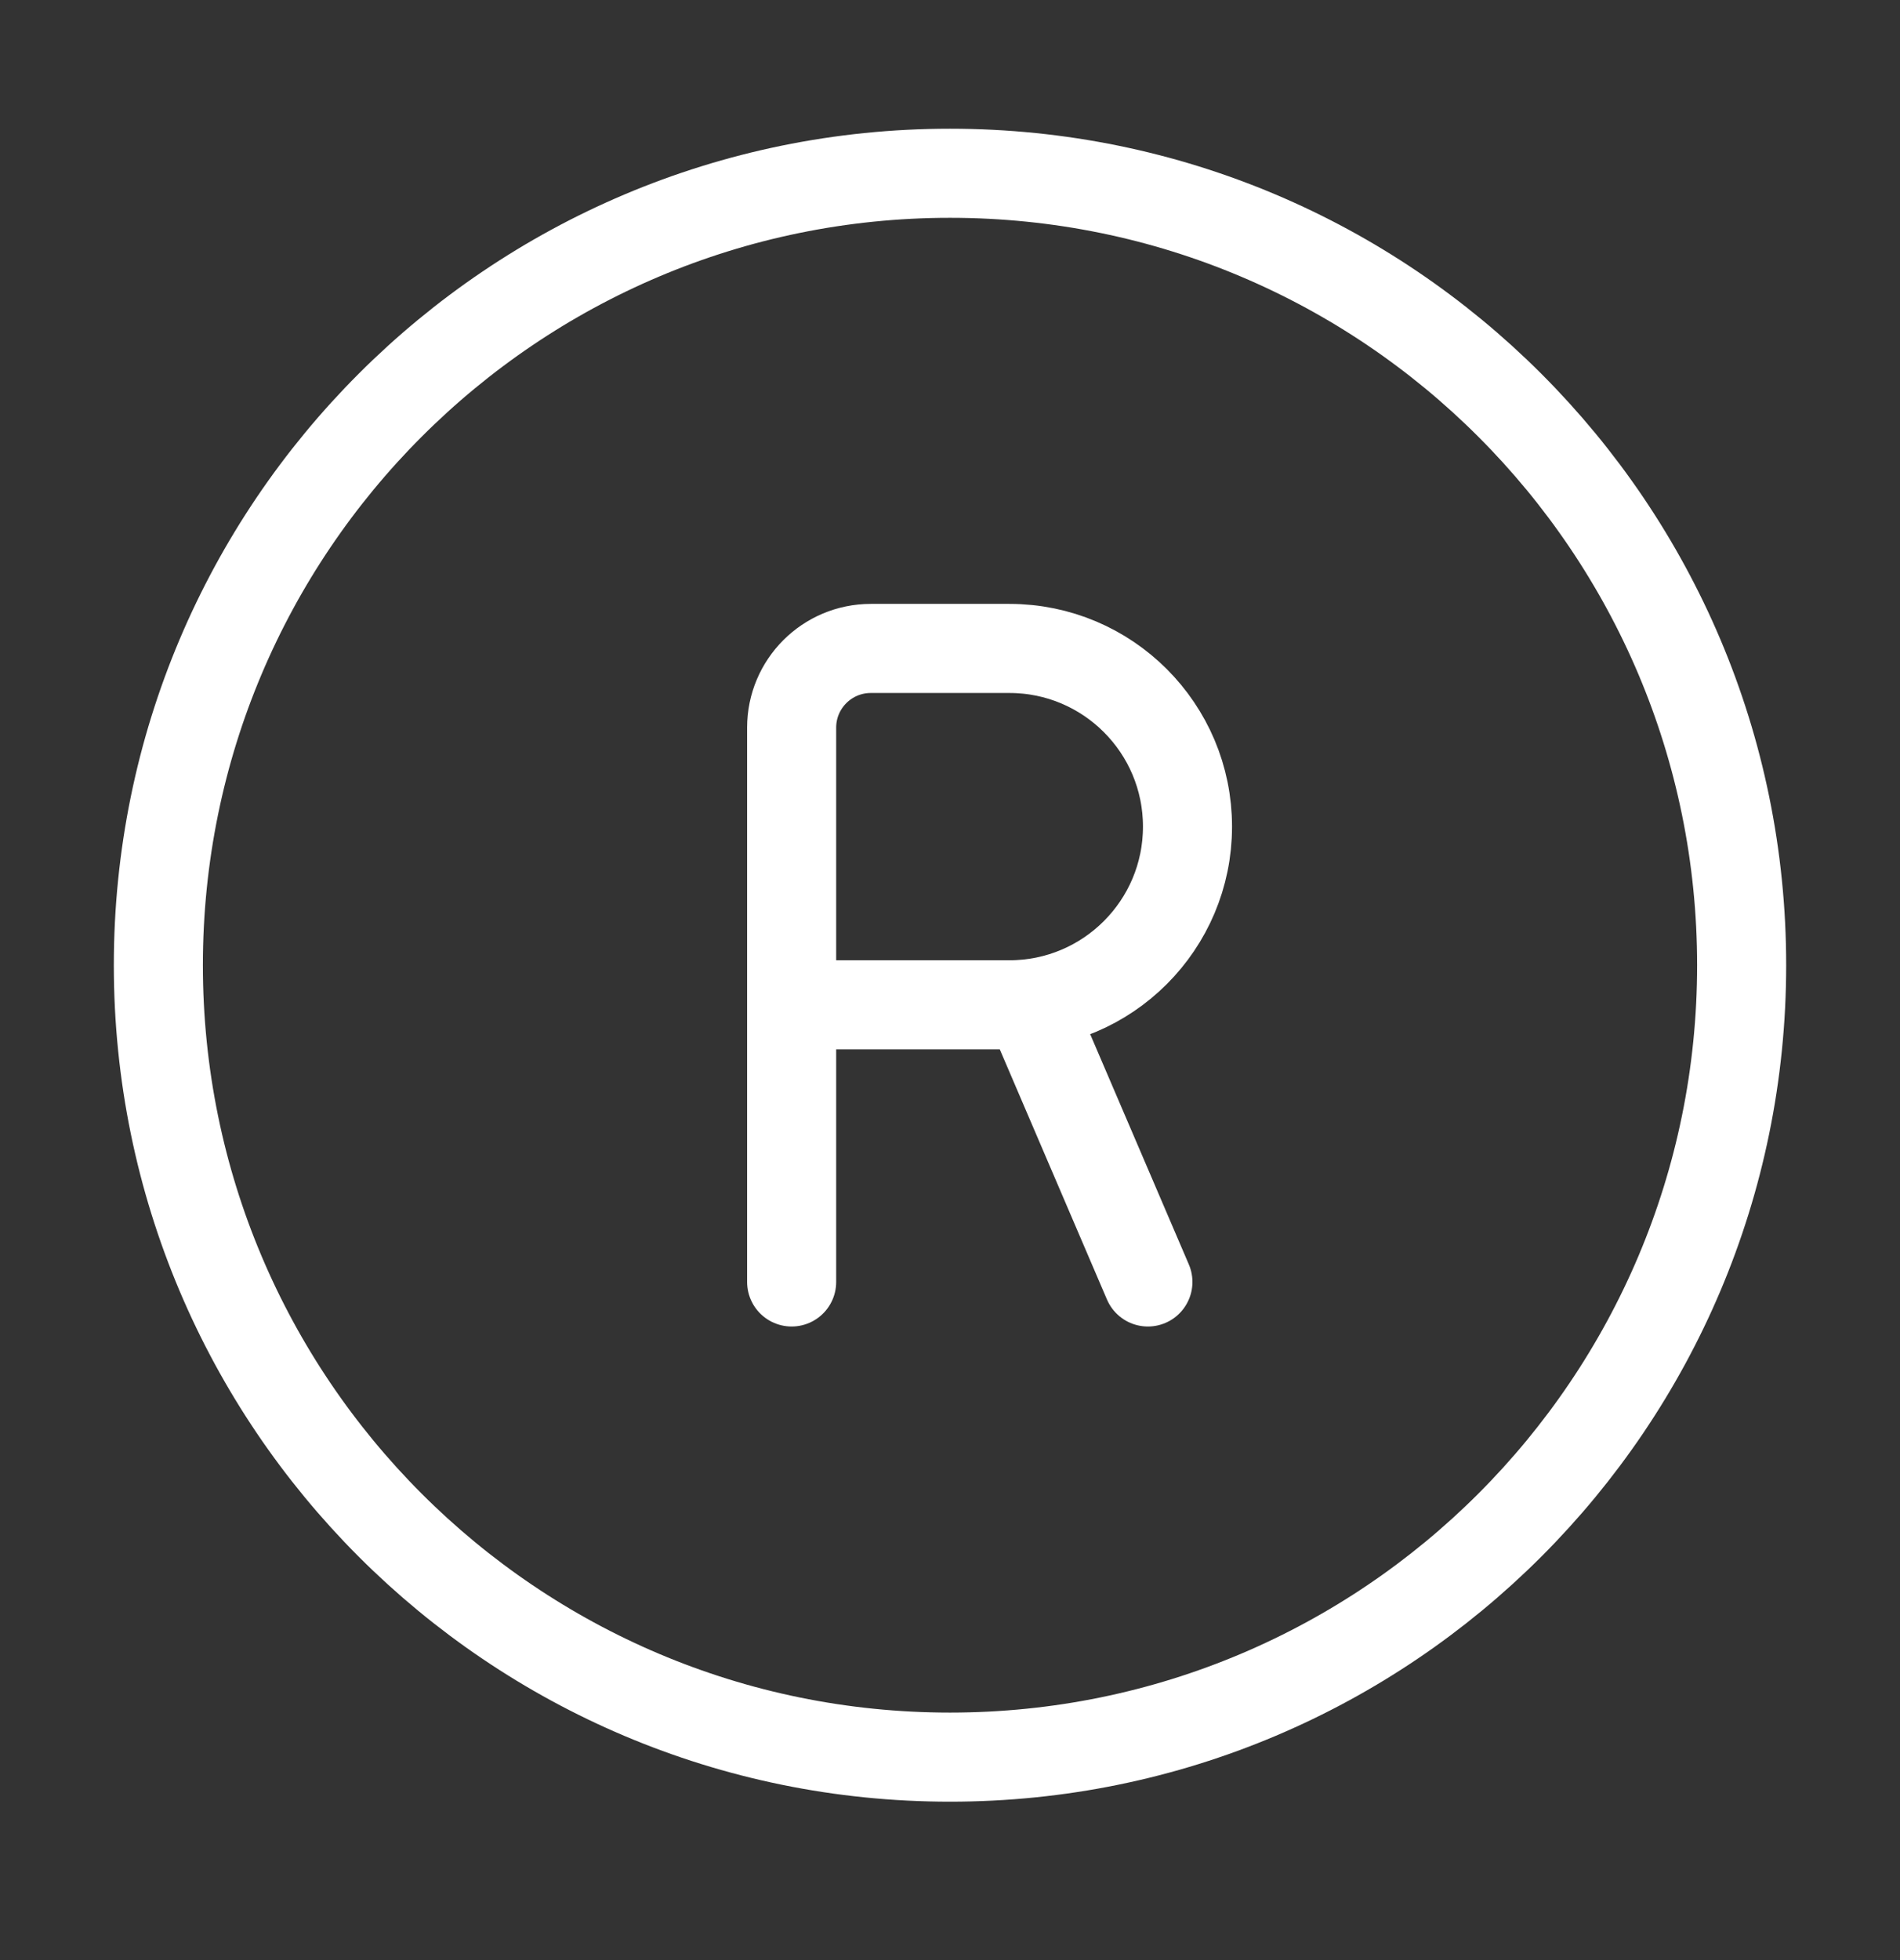
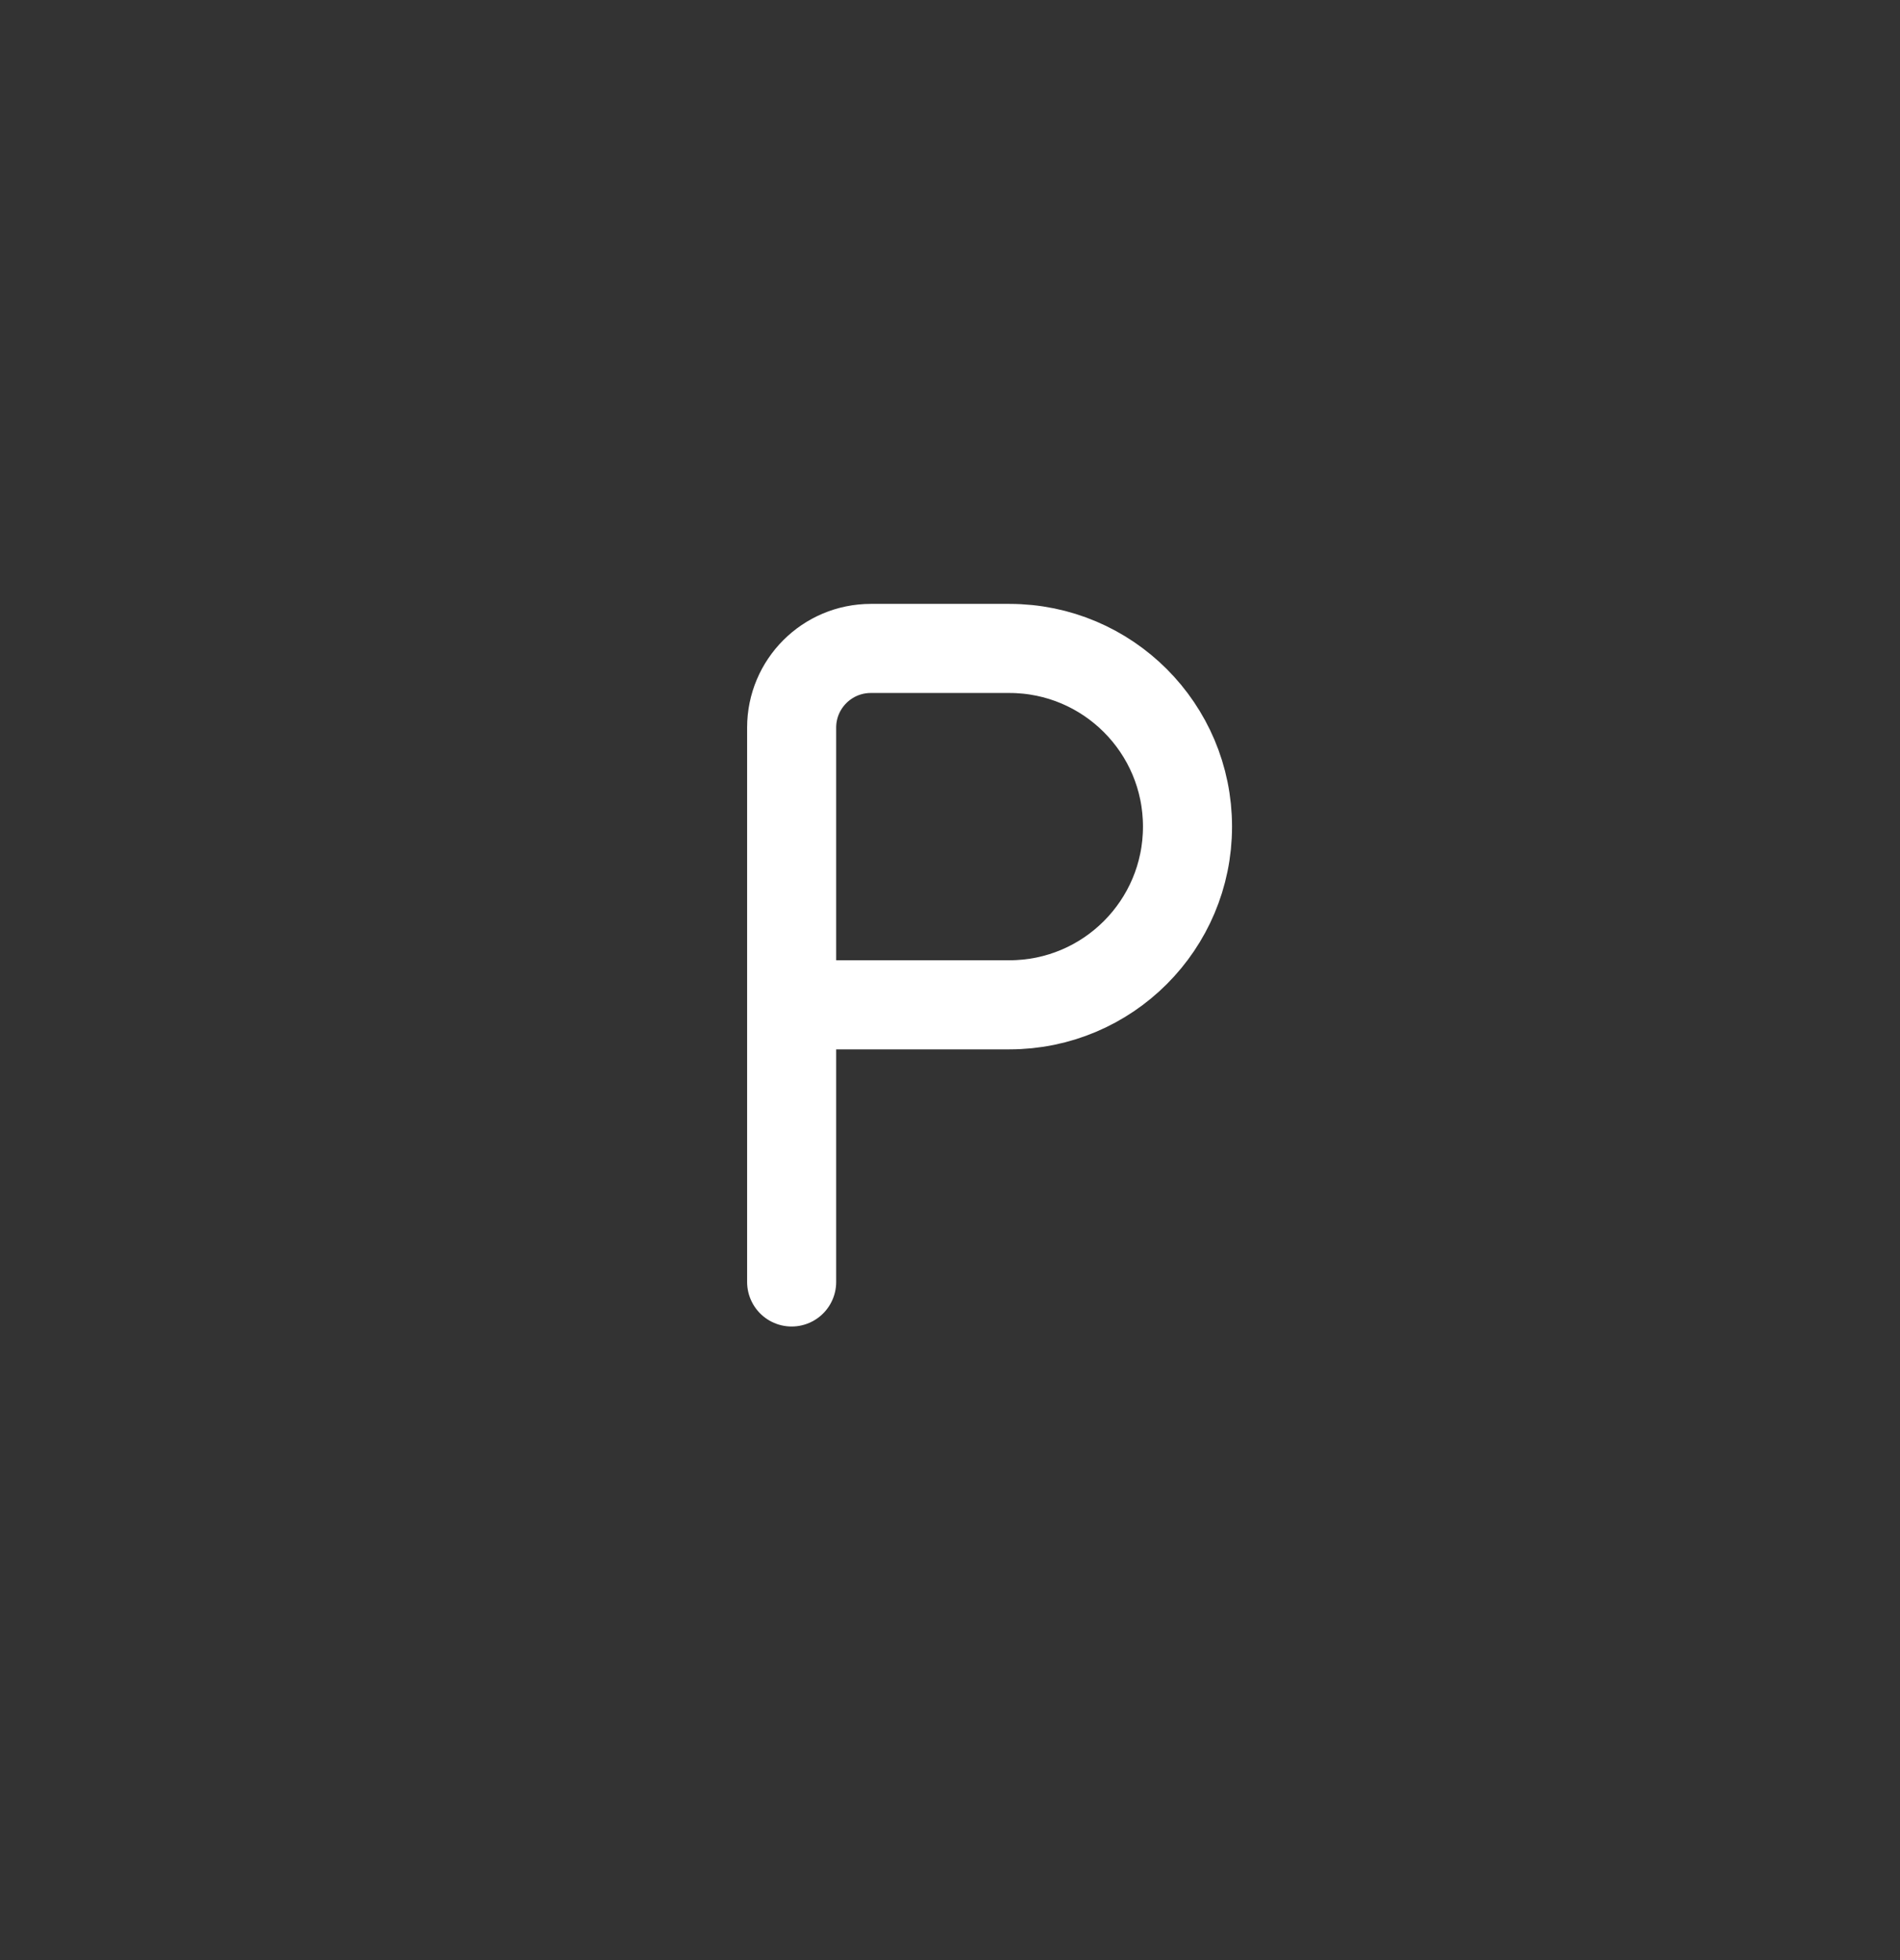
<svg xmlns="http://www.w3.org/2000/svg" width="32" height="33" viewBox="0 0 32 33" fill="none">
  <rect x="0" y="0" width="32" height="33" fill="#333333" stroke="none" />
-   <path d="M29.333 16.25C29.333 23.614 23.364 29.583 16 29.583C8.636 29.583 2.667 23.614 2.667 16.25C2.667 8.886 8.636 2.917 16 2.917C23.364 2.917 29.333 8.886 29.333 16.25Z" stroke="white" stroke-width="1.5" />
-   <path d="M13.333 21.583V12.25C13.333 11.514 13.93 10.917 14.667 10.917H17C18.657 10.917 20 12.26 20 13.917C20 15.573 18.657 16.917 17 16.917H13.333M17.333 16.917L19.333 21.583" stroke="white" stroke-width="1.5" stroke-linecap="round" stroke-linejoin="round" />
+   <path d="M13.333 21.583V12.25C13.333 11.514 13.93 10.917 14.667 10.917H17C18.657 10.917 20 12.26 20 13.917C20 15.573 18.657 16.917 17 16.917H13.333M17.333 16.917" stroke="white" stroke-width="1.5" stroke-linecap="round" stroke-linejoin="round" />
</svg>